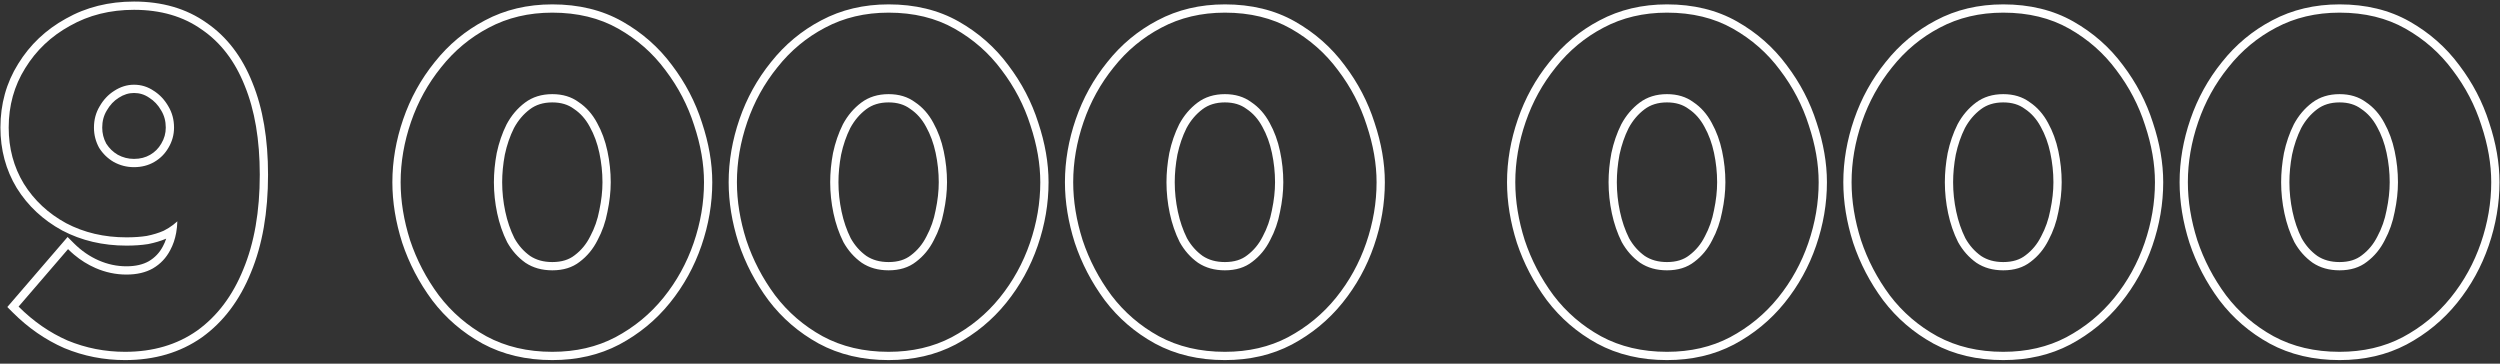
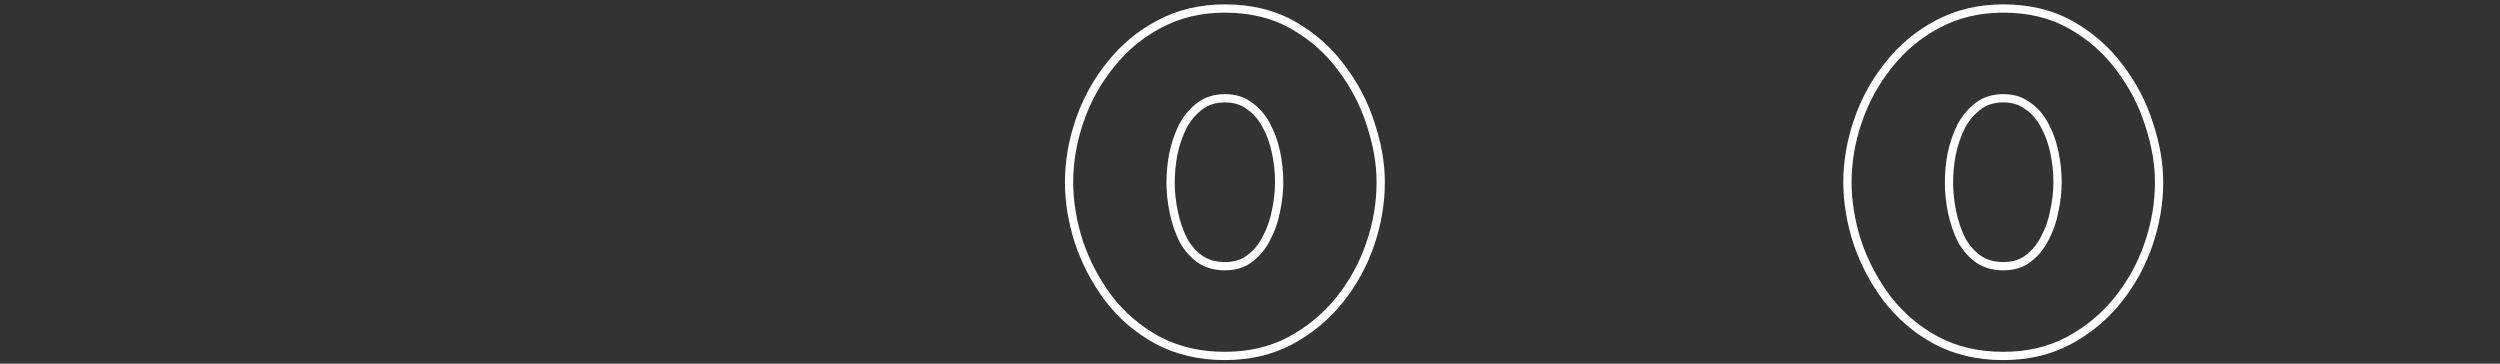
<svg xmlns="http://www.w3.org/2000/svg" width="605" height="88" viewBox="0 0 605 88" fill="none">
  <rect x="0" y="0" width="605" height="88" fill="#333333" stroke="none" />
-   <path fill-rule="evenodd" clip-rule="evenodd" d="M549.259 83.137L549.247 83.13C544.444 80.489 540.391 76.999 537.104 72.669L537.097 72.66L537.09 72.65C533.926 68.379 531.509 63.745 529.846 58.755L529.841 58.741L529.837 58.727C528.261 53.763 527.463 48.885 527.463 44.1C527.463 39.002 528.34 33.919 530.08 28.858C531.825 23.779 534.368 19.167 537.706 15.034C541.066 10.796 545.116 7.426 549.845 4.941C554.722 2.34 560.179 1.06 566.171 1.06C572.541 1.06 578.211 2.416 583.117 5.196C587.91 7.912 591.921 11.438 595.131 15.768C598.376 20.044 600.798 24.686 602.387 29.689C604.038 34.647 604.879 39.453 604.879 44.1C604.879 49.27 604.003 54.392 602.262 59.456C600.516 64.538 597.971 69.151 594.631 73.287C591.267 77.451 587.181 80.815 582.388 83.371L582.377 83.377C577.572 85.901 572.154 87.14 566.171 87.14C559.881 87.14 554.226 85.824 549.259 83.137ZM600.485 30.306C598.965 25.518 596.647 21.072 593.531 16.968C590.491 12.864 586.691 9.52 582.131 6.936C577.571 4.352 572.251 3.06 566.171 3.06C560.471 3.06 555.341 4.276 550.781 6.708C546.297 9.064 542.459 12.256 539.267 16.284C536.075 20.236 533.643 24.644 531.971 29.508C530.299 34.372 529.463 39.236 529.463 44.1C529.463 48.66 530.223 53.334 531.743 58.122C533.339 62.91 535.657 67.356 538.697 71.46C541.813 75.564 545.651 78.87 550.211 81.378C554.847 83.886 560.167 85.14 566.171 85.14C571.871 85.14 576.963 83.962 581.447 81.606C586.007 79.174 589.883 75.982 593.075 72.03C596.267 68.078 598.699 63.67 600.371 58.806C602.043 53.942 602.879 49.04 602.879 44.1C602.879 39.692 602.081 35.094 600.485 30.306ZM571.566 61.778L571.583 61.766C573.148 60.593 574.395 59.09 575.326 57.228L575.339 57.202L575.352 57.178C576.393 55.235 577.124 53.149 577.543 50.913L577.548 50.89L577.552 50.867C578.059 48.479 578.307 46.225 578.307 44.1C578.307 41.735 578.056 39.366 577.552 36.991C577.058 34.66 576.287 32.57 575.253 30.707L575.245 30.694L575.238 30.68C574.237 28.812 572.969 27.4 571.445 26.384L571.405 26.357L571.366 26.328C570.013 25.329 568.319 24.782 566.171 24.782C563.959 24.782 562.191 25.36 560.759 26.434C559.188 27.612 557.898 29.123 556.889 30.998C555.916 32.95 555.178 35.089 554.68 37.424C554.248 39.736 554.035 41.961 554.035 44.1C554.035 46.465 554.286 48.834 554.789 51.209C555.285 53.548 556.023 55.69 556.996 57.644C557.99 59.421 559.26 60.845 560.805 61.945C562.251 62.902 564.011 63.418 566.171 63.418C568.476 63.418 570.22 62.832 571.55 61.791L571.566 61.778ZM559.673 63.594C557.849 62.302 556.367 60.63 555.227 58.578C554.163 56.45 553.365 54.132 552.833 51.624C552.301 49.116 552.035 46.608 552.035 44.1C552.035 41.82 552.263 39.464 552.719 37.032C553.251 34.524 554.049 32.206 555.113 30.078C556.253 27.95 557.735 26.202 559.559 24.834C561.383 23.466 563.587 22.782 566.171 22.782C568.679 22.782 570.807 23.428 572.555 24.72C574.379 25.936 575.861 27.608 577.001 29.736C578.141 31.788 578.977 34.068 579.509 36.576C580.041 39.084 580.307 41.592 580.307 44.1C580.307 46.38 580.041 48.774 579.509 51.282C579.053 53.714 578.255 55.994 577.115 58.122C576.051 60.25 574.607 61.998 572.783 63.366C571.035 64.734 568.831 65.418 566.171 65.418C563.663 65.418 561.497 64.81 559.673 63.594Z" fill="white" />
  <path fill-rule="evenodd" clip-rule="evenodd" d="M467.878 83.137L467.866 83.13C463.063 80.489 459.01 76.999 455.723 72.669L455.716 72.66L455.709 72.65C452.545 68.379 450.128 63.745 448.465 58.755L448.46 58.741L448.456 58.727C446.88 53.763 446.082 48.885 446.082 44.1C446.082 39.002 446.959 33.919 448.699 28.858C450.444 23.78 452.987 19.169 456.323 15.036C459.684 10.797 463.734 7.427 468.464 4.941C473.341 2.341 478.798 1.06 484.79 1.06C491.16 1.06 496.83 2.416 501.736 5.196C506.529 7.912 510.541 11.438 513.75 15.768C516.995 20.044 519.417 24.686 521.007 29.689C522.658 34.647 523.498 39.453 523.498 44.1C523.498 49.27 522.622 54.392 520.881 59.456C519.135 64.538 516.59 69.151 513.25 73.287C509.886 77.451 505.8 80.815 501.007 83.371L500.996 83.377C496.191 85.901 490.773 87.14 484.79 87.14C478.5 87.14 472.845 85.824 467.878 83.137ZM519.104 30.306C517.584 25.518 515.266 21.072 512.15 16.968C509.11 12.864 505.31 9.52 500.75 6.936C496.19 4.352 490.87 3.06 484.79 3.06C479.09 3.06 473.96 4.276 469.4 6.708C464.916 9.064 461.078 12.256 457.886 16.284C454.694 20.236 452.262 24.644 450.59 29.508C448.918 34.372 448.082 39.236 448.082 44.1C448.082 48.66 448.842 53.334 450.362 58.122C451.958 62.91 454.276 67.356 457.316 71.46C460.432 75.564 464.27 78.87 468.83 81.378C473.466 83.886 478.786 85.14 484.79 85.14C490.49 85.14 495.582 83.962 500.066 81.606C504.626 79.174 508.502 75.982 511.694 72.03C514.886 68.078 517.318 63.67 518.99 58.806C520.662 53.942 521.498 49.04 521.498 44.1C521.498 39.692 520.7 35.094 519.104 30.306ZM490.186 61.778L490.202 61.766C491.767 60.593 493.014 59.09 493.945 57.228L493.958 57.202L493.971 57.178C495.012 55.235 495.743 53.149 496.162 50.913L496.167 50.89L496.172 50.867C496.678 48.479 496.926 46.225 496.926 44.1C496.926 41.735 496.675 39.366 496.172 36.991C495.677 34.66 494.907 32.57 493.872 30.707L493.864 30.694L493.857 30.68C492.856 28.812 491.588 27.4 490.065 26.384L490.024 26.357L489.985 26.328C488.633 25.329 486.938 24.782 484.79 24.782C482.578 24.782 480.81 25.36 479.378 26.434C477.808 27.612 476.517 29.123 475.508 30.997C474.535 32.949 473.796 35.089 473.299 37.425C472.867 39.737 472.654 41.961 472.654 44.1C472.654 46.465 472.905 48.834 473.409 51.209C473.905 53.548 474.643 55.69 475.615 57.644C476.609 59.421 477.879 60.845 479.425 61.946C480.87 62.902 482.63 63.418 484.79 63.418C487.095 63.418 488.839 62.832 490.169 61.791L490.186 61.778ZM478.292 63.594C476.468 62.302 474.986 60.63 473.846 58.578C472.782 56.45 471.984 54.132 471.452 51.624C470.92 49.116 470.654 46.608 470.654 44.1C470.654 41.82 470.882 39.464 471.338 37.032C471.87 34.524 472.668 32.206 473.732 30.078C474.872 27.95 476.354 26.202 478.178 24.834C480.002 23.466 482.206 22.782 484.79 22.782C487.298 22.782 489.426 23.428 491.174 24.72C492.998 25.936 494.48 27.608 495.62 29.736C496.76 31.788 497.596 34.068 498.128 36.576C498.66 39.084 498.926 41.592 498.926 44.1C498.926 46.38 498.66 48.774 498.128 51.282C497.672 53.714 496.874 55.994 495.734 58.122C494.67 60.25 493.226 61.998 491.402 63.366C489.654 64.734 487.45 65.418 484.79 65.418C482.282 65.418 480.116 64.81 478.292 63.594Z" fill="white" />
-   <path fill-rule="evenodd" clip-rule="evenodd" d="M386.498 83.137L386.485 83.13C381.682 80.489 377.629 76.999 374.342 72.669L374.335 72.66L374.328 72.65C371.164 68.379 368.747 63.745 367.084 58.755L367.079 58.741L367.075 58.727C365.499 53.763 364.701 48.885 364.701 44.1C364.701 39.002 365.578 33.919 367.318 28.858C369.063 23.78 371.606 19.169 374.943 15.036C378.303 10.797 382.353 7.427 387.083 4.941C391.96 2.341 397.417 1.06 403.409 1.06C409.779 1.06 415.449 2.416 420.355 5.196C425.149 7.912 429.161 11.439 432.37 15.77C435.614 20.044 438.035 24.685 439.625 29.687C441.276 34.645 442.117 39.453 442.117 44.1C442.117 49.27 441.241 54.392 439.501 59.456C437.754 64.538 435.209 69.151 431.869 73.287C428.505 77.451 424.419 80.815 419.626 83.371L419.615 83.377C414.81 85.901 409.392 87.14 403.409 87.14C397.12 87.14 391.464 85.824 386.498 83.137ZM437.723 30.306C436.203 25.518 433.885 21.072 430.769 16.968C427.729 12.864 423.929 9.52 419.369 6.936C414.809 4.352 409.489 3.06 403.409 3.06C397.709 3.06 392.579 4.276 388.019 6.708C383.535 9.064 379.697 12.256 376.505 16.284C373.313 20.236 370.881 24.644 369.209 29.508C367.537 34.372 366.701 39.236 366.701 44.1C366.701 48.66 367.461 53.334 368.981 58.122C370.577 62.91 372.895 67.356 375.935 71.46C379.051 75.564 382.889 78.87 387.449 81.378C392.085 83.886 397.405 85.14 403.409 85.14C409.109 85.14 414.201 83.962 418.685 81.606C423.245 79.174 427.121 75.982 430.313 72.03C433.505 68.078 435.937 63.67 437.609 58.806C439.281 53.942 440.117 49.04 440.117 44.1C440.117 39.692 439.319 35.094 437.723 30.306ZM408.805 61.778L408.821 61.766C410.386 60.593 411.633 59.09 412.564 57.228L412.577 57.202L412.59 57.178C413.631 55.235 414.362 53.149 414.781 50.913L414.786 50.89L414.791 50.867C415.297 48.479 415.545 46.225 415.545 44.1C415.545 41.735 415.294 39.366 414.791 36.991C414.296 34.66 413.526 32.57 412.491 30.707L412.483 30.694L412.476 30.68C411.476 28.812 410.207 27.4 408.684 26.384L408.643 26.357L408.604 26.328C407.252 25.329 405.558 24.782 403.409 24.782C401.198 24.782 399.43 25.36 397.997 26.434C396.427 27.612 395.136 29.123 394.128 30.997C393.154 32.949 392.416 35.089 391.918 37.425C391.486 39.737 391.273 41.961 391.273 44.1C391.273 46.465 391.524 48.834 392.028 51.209C392.524 53.548 393.262 55.69 394.234 57.644C395.228 59.421 396.498 60.845 398.044 61.946C399.49 62.902 401.249 63.418 403.409 63.418C405.714 63.418 407.458 62.832 408.789 61.791L408.805 61.778ZM396.911 63.594C395.087 62.302 393.605 60.63 392.465 58.578C391.401 56.45 390.603 54.132 390.071 51.624C389.539 49.116 389.273 46.608 389.273 44.1C389.273 41.82 389.501 39.464 389.957 37.032C390.489 34.524 391.287 32.206 392.351 30.078C393.491 27.95 394.973 26.202 396.797 24.834C398.621 23.466 400.825 22.782 403.409 22.782C405.917 22.782 408.045 23.428 409.793 24.72C411.617 25.936 413.099 27.608 414.239 29.736C415.379 31.788 416.215 34.068 416.747 36.576C417.279 39.084 417.545 41.592 417.545 44.1C417.545 46.38 417.279 48.774 416.747 51.282C416.291 53.714 415.493 55.994 414.353 58.122C413.289 60.25 411.845 61.998 410.021 63.366C408.273 64.734 406.069 65.418 403.409 65.418C400.901 65.418 398.735 64.81 396.911 63.594Z" fill="white" />
  <path fill-rule="evenodd" clip-rule="evenodd" d="M279.511 83.137L279.499 83.13C274.696 80.489 270.643 76.999 267.356 72.669L267.349 72.66L267.342 72.65C264.178 68.379 261.761 63.745 260.097 58.755L260.093 58.741L260.089 58.727C258.513 53.763 257.715 48.885 257.715 44.1C257.715 39.002 258.592 33.919 260.331 28.858C262.077 23.78 264.619 19.169 267.956 15.036C271.316 10.797 275.367 7.427 280.097 4.941C284.974 2.341 290.431 1.06 296.423 1.06C302.793 1.06 308.463 2.416 313.369 5.196C318.163 7.912 322.174 11.439 325.384 15.77C328.628 20.044 331.049 24.685 332.639 29.687C334.29 34.645 335.131 39.453 335.131 44.1C335.131 49.27 334.255 54.392 332.514 59.456C330.768 64.538 328.223 69.151 324.883 73.287C321.519 77.451 317.433 80.815 312.64 83.371L312.629 83.377C307.824 85.901 302.406 87.14 296.423 87.14C290.133 87.14 284.478 85.824 279.511 83.137ZM330.737 30.306C329.217 25.518 326.899 21.072 323.783 16.968C320.743 12.864 316.943 9.52 312.383 6.936C307.823 4.352 302.503 3.06 296.423 3.06C290.723 3.06 285.593 4.276 281.033 6.708C276.549 9.064 272.711 12.256 269.519 16.284C266.327 20.236 263.895 24.644 262.223 29.508C260.551 34.372 259.715 39.236 259.715 44.1C259.715 48.66 260.475 53.334 261.995 58.122C263.591 62.91 265.909 67.356 268.949 71.46C272.065 75.564 275.903 78.87 280.463 81.378C285.099 83.886 290.419 85.14 296.423 85.14C302.123 85.14 307.215 83.962 311.699 81.606C316.259 79.174 320.135 75.982 323.327 72.03C326.519 68.078 328.951 63.67 330.623 58.806C332.295 53.942 333.131 49.04 333.131 44.1C333.131 39.692 332.333 35.094 330.737 30.306ZM301.818 61.778L301.835 61.766C303.4 60.593 304.647 59.09 305.578 57.228L305.591 57.202L305.604 57.178C306.645 55.235 307.376 53.149 307.795 50.913L307.799 50.89L307.804 50.867C308.311 48.479 308.559 46.225 308.559 44.1C308.559 41.735 308.308 39.366 307.804 36.991C307.31 34.66 306.539 32.57 305.505 30.707L305.497 30.694L305.49 30.68C304.489 28.812 303.221 27.4 301.697 26.384L301.657 26.357L301.618 26.328C300.265 25.329 298.571 24.782 296.423 24.782C294.211 24.782 292.443 25.36 291.011 26.434C289.441 27.612 288.15 29.123 287.141 30.997C286.168 32.949 285.429 35.089 284.932 37.425C284.5 39.737 284.287 41.961 284.287 44.1C284.287 46.465 284.538 48.834 285.041 51.209C285.537 53.548 286.275 55.69 287.248 57.644C288.242 59.421 289.512 60.845 291.058 61.946C292.503 62.902 294.263 63.418 296.423 63.418C298.728 63.418 300.472 62.832 301.802 61.791L301.818 61.778ZM289.925 63.594C288.101 62.302 286.619 60.63 285.479 58.578C284.415 56.45 283.617 54.132 283.085 51.624C282.553 49.116 282.287 46.608 282.287 44.1C282.287 41.82 282.515 39.464 282.971 37.032C283.503 34.524 284.301 32.206 285.365 30.078C286.505 27.95 287.987 26.202 289.811 24.834C291.635 23.466 293.839 22.782 296.423 22.782C298.931 22.782 301.059 23.428 302.807 24.72C304.631 25.936 306.113 27.608 307.253 29.736C308.393 31.788 309.229 34.068 309.761 36.576C310.293 39.084 310.559 41.592 310.559 44.1C310.559 46.38 310.293 48.774 309.761 51.282C309.305 53.714 308.507 55.994 307.367 58.122C306.303 60.25 304.859 61.998 303.035 63.366C301.287 64.734 299.083 65.418 296.423 65.418C293.915 65.418 291.749 64.81 289.925 63.594Z" fill="white" />
-   <path fill-rule="evenodd" clip-rule="evenodd" d="M198.13 83.137L198.118 83.13C193.315 80.489 189.262 76.999 185.975 72.669L185.968 72.66L185.961 72.65C182.797 68.379 180.38 63.745 178.717 58.755L178.712 58.741L178.708 58.727C177.132 53.763 176.334 48.885 176.334 44.1C176.334 39.002 177.211 33.919 178.951 28.858C180.696 23.779 183.239 19.168 186.577 15.034C189.937 10.796 193.987 7.426 198.716 4.941C203.593 2.341 209.05 1.06 215.042 1.06C221.412 1.06 227.082 2.416 231.988 5.196C236.781 7.912 240.792 11.438 244.002 15.768C247.246 20.043 249.668 24.684 251.258 29.687C252.909 34.645 253.75 39.453 253.75 44.1C253.75 49.27 252.874 54.392 251.133 59.456C249.387 64.538 246.842 69.151 243.502 73.287C240.138 77.451 236.052 80.815 231.259 83.371L231.248 83.377C226.443 85.901 221.025 87.14 215.042 87.14C208.752 87.14 203.097 85.824 198.13 83.137ZM249.356 30.306C247.836 25.518 245.518 21.072 242.402 16.968C239.362 12.864 235.562 9.52 231.002 6.936C226.442 4.352 221.122 3.06 215.042 3.06C209.342 3.06 204.212 4.276 199.652 6.708C195.168 9.064 191.33 12.256 188.138 16.284C184.946 20.236 182.514 24.644 180.842 29.508C179.17 34.372 178.334 39.236 178.334 44.1C178.334 48.66 179.094 53.334 180.614 58.122C182.21 62.91 184.528 67.356 187.568 71.46C190.684 75.564 194.522 78.87 199.082 81.378C203.718 83.886 209.038 85.14 215.042 85.14C220.742 85.14 225.834 83.962 230.318 81.606C234.878 79.174 238.754 75.982 241.946 72.03C245.138 68.078 247.57 63.67 249.242 58.806C250.914 53.942 251.75 49.04 251.75 44.1C251.75 39.692 250.952 35.094 249.356 30.306ZM220.438 61.778L220.454 61.766C222.019 60.593 223.266 59.09 224.197 57.228L224.21 57.202L224.223 57.178C225.264 55.235 225.995 53.149 226.414 50.913L226.419 50.89L226.424 50.867C226.93 48.479 227.178 46.225 227.178 44.1C227.178 41.735 226.927 39.366 226.424 36.991C225.929 34.66 225.159 32.57 224.124 30.707L224.116 30.694L224.109 30.68C223.108 28.812 221.84 27.4 220.317 26.384L220.276 26.357L220.237 26.328C218.885 25.329 217.19 24.782 215.042 24.782C212.83 24.782 211.062 25.36 209.63 26.434C208.06 27.612 206.769 29.123 205.76 30.998C204.787 32.949 204.049 35.089 203.551 37.424C203.119 39.736 202.906 41.961 202.906 44.1C202.906 46.465 203.157 48.834 203.66 51.209C204.157 53.548 204.895 55.69 205.867 57.644C206.861 59.421 208.131 60.845 209.676 61.945C211.122 62.902 212.882 63.418 215.042 63.418C217.347 63.418 219.091 62.832 220.421 61.791L220.438 61.778ZM204.098 58.578C203.034 56.45 202.236 54.132 201.704 51.624C201.172 49.116 200.906 46.608 200.906 44.1C200.906 41.82 201.134 39.464 201.59 37.032C202.122 34.524 202.92 32.206 203.984 30.078C205.124 27.95 206.606 26.202 208.43 24.834C210.254 23.466 212.458 22.782 215.042 22.782C217.55 22.782 219.678 23.428 221.426 24.72C223.25 25.936 224.732 27.608 225.872 29.736C227.012 31.788 227.848 34.068 228.38 36.576C228.912 39.084 229.178 41.592 229.178 44.1C229.178 46.38 228.912 48.774 228.38 51.282C227.924 53.714 227.126 55.994 225.986 58.122C224.922 60.25 223.478 61.998 221.654 63.366C219.906 64.734 217.702 65.418 215.042 65.418C212.534 65.418 210.368 64.81 208.544 63.594C206.72 62.302 205.238 60.63 204.098 58.578Z" fill="white" />
-   <path fill-rule="evenodd" clip-rule="evenodd" d="M116.749 83.137L116.737 83.13C111.934 80.489 107.881 76.999 104.594 72.669L104.587 72.66L104.58 72.65C101.416 68.379 98.999 63.745 97.336 58.755L97.331 58.741L97.327 58.727C95.751 53.763 94.953 48.885 94.953 44.1C94.953 39.002 95.83 33.919 97.57 28.858C99.315 23.78 101.858 19.168 105.195 15.035C108.556 10.796 112.606 7.426 117.336 4.94C122.213 2.34 127.67 1.06 133.661 1.06C140.031 1.06 145.701 2.416 150.607 5.196C155.4 7.912 159.412 11.438 162.621 15.768C165.865 20.043 168.287 24.684 169.877 29.687C171.528 34.645 172.369 39.453 172.369 44.1C172.369 49.27 171.493 54.392 169.752 59.456C168.006 64.538 165.461 69.151 162.121 73.287C158.757 77.451 154.671 80.815 149.878 83.371L149.867 83.377C145.062 85.901 139.644 87.14 133.661 87.14C127.372 87.14 121.716 85.824 116.749 83.137ZM167.975 30.306C166.455 25.518 164.137 21.072 161.021 16.968C157.981 12.864 154.181 9.52 149.621 6.936C145.061 4.352 139.741 3.06 133.661 3.06C127.961 3.06 122.831 4.276 118.271 6.708C113.787 9.064 109.949 12.256 106.757 16.284C103.565 20.236 101.133 24.644 99.461 29.508C97.789 34.372 96.953 39.236 96.953 44.1C96.953 48.66 97.713 53.334 99.233 58.122C100.829 62.91 103.147 67.356 106.187 71.46C109.303 75.564 113.141 78.87 117.701 81.378C122.337 83.886 127.657 85.14 133.661 85.14C139.361 85.14 144.453 83.962 148.937 81.606C153.497 79.174 157.373 75.982 160.565 72.03C163.757 68.078 166.189 63.67 167.861 58.806C169.533 53.942 170.369 49.04 170.369 44.1C170.369 39.692 169.571 35.094 167.975 30.306ZM139.057 61.778L139.073 61.766C140.638 60.593 141.885 59.09 142.816 57.228L142.829 57.202L142.842 57.178C143.883 55.235 144.614 53.149 145.033 50.913L145.038 50.89L145.043 50.867C145.549 48.479 145.797 46.225 145.797 44.1C145.797 41.735 145.546 39.366 145.043 36.991C144.548 34.66 143.778 32.57 142.743 30.707L142.735 30.694L142.728 30.68C141.727 28.812 140.459 27.4 138.936 26.384L138.895 26.357L138.856 26.328C137.504 25.329 135.81 24.782 133.661 24.782C131.449 24.782 129.682 25.36 128.249 26.434C126.679 27.612 125.388 29.123 124.379 30.998C123.406 32.949 122.668 35.089 122.171 37.424C121.738 39.736 121.525 41.961 121.525 44.1C121.525 46.465 121.776 48.834 122.28 51.209C122.776 53.548 123.514 55.69 124.486 57.644C125.48 59.421 126.75 60.845 128.296 61.945C129.741 62.902 131.501 63.418 133.661 63.418C135.966 63.418 137.71 62.832 139.041 61.791L139.057 61.778ZM122.717 58.578C121.653 56.45 120.855 54.132 120.323 51.624C119.791 49.116 119.525 46.608 119.525 44.1C119.525 41.82 119.753 39.464 120.209 37.032C120.741 34.524 121.539 32.206 122.603 30.078C123.743 27.95 125.225 26.202 127.049 24.834C128.873 23.466 131.077 22.782 133.661 22.782C136.169 22.782 138.297 23.428 140.045 24.72C141.869 25.936 143.351 27.608 144.491 29.736C145.631 31.788 146.467 34.068 146.999 36.576C147.531 39.084 147.797 41.592 147.797 44.1C147.797 46.38 147.531 48.774 146.999 51.282C146.543 53.714 145.745 55.994 144.605 58.122C143.541 60.25 142.097 61.998 140.273 63.366C138.525 64.734 136.321 65.418 133.661 65.418C131.153 65.418 128.987 64.81 127.163 63.594C125.339 62.302 123.857 60.63 122.717 58.578Z" fill="white" />
-   <path fill-rule="evenodd" clip-rule="evenodd" d="M17.941 61.642C19.523 62.972 21.236 64.041 23.079 64.848C25.512 65.912 28.02 66.444 30.604 66.444C33.111 66.444 35.239 65.95 36.987 64.962C38.812 63.898 40.218 62.416 41.206 60.516C41.878 59.267 42.353 57.882 42.631 56.359C42.793 55.473 42.888 54.541 42.916 53.562C42.257 54.169 41.549 54.709 40.789 55.182C40.409 55.419 40.016 55.639 39.609 55.842C38.394 56.374 37.026 56.792 35.505 57.096C34.062 57.324 32.428 57.438 30.604 57.438C25.207 57.438 20.343 56.298 16.012 54.018C11.68 51.662 8.26 48.47 5.752 44.442C3.32 40.414 2.104 35.892 2.104 30.876C2.104 25.556 3.434 20.768 6.094 16.512C8.754 12.18 12.364 8.76 16.924 6.252C21.483 3.668 26.651 2.376 32.428 2.376C38.888 2.376 44.359 3.972 48.843 7.164C53.404 10.28 56.861 14.802 59.218 20.73C61.65 26.658 62.865 33.84 62.865 42.276C62.865 51.168 61.535 58.806 58.876 65.19C56.291 71.574 52.568 76.514 47.703 80.01C42.84 83.43 37.026 85.14 30.262 85.14C25.398 85.14 20.762 84.228 16.354 82.404C12.021 80.504 8.07 77.768 4.498 74.196L16.468 60.288C16.945 60.766 17.437 61.217 17.941 61.642ZM61.072 19.981C63.626 26.211 64.865 33.663 64.865 42.276C64.865 51.356 63.509 59.266 60.725 65.95C58.022 72.626 54.083 77.888 48.871 81.634L48.862 81.64L48.854 81.646C43.608 85.335 37.379 87.14 30.262 87.14C25.14 87.14 20.244 86.178 15.589 84.252L15.569 84.244L15.55 84.236C10.975 82.229 6.819 79.346 3.083 75.61L1.771 74.298L16.358 57.35L17.882 58.874C19.691 60.683 21.689 62.057 23.881 63.016C26.067 63.972 28.303 64.444 30.604 64.444C32.845 64.444 34.612 64.004 35.992 63.227C37.479 62.357 38.617 61.159 39.431 59.593L39.438 59.581L39.445 59.568C39.748 59.005 40.007 58.402 40.22 57.757C38.904 58.315 37.459 58.745 35.898 59.057L35.858 59.065L35.817 59.072C34.249 59.319 32.508 59.438 30.604 59.438C24.917 59.438 19.728 58.234 15.08 55.788L15.068 55.782L15.056 55.775C10.433 53.261 6.752 49.832 4.054 45.499L4.046 45.487L4.039 45.476C1.407 41.115 0.104 36.231 0.104 30.876C0.104 25.207 1.525 20.05 4.393 15.459C7.237 10.831 11.1 7.175 15.949 4.506C20.837 1.738 26.347 0.376 32.428 0.376C39.222 0.376 45.112 2.058 49.988 5.524C54.915 8.895 58.595 13.754 61.072 19.981ZM28.718 23.668L28.707 23.675C27.561 24.399 26.604 25.404 25.842 26.738L25.831 26.757L25.82 26.775C25.108 27.962 24.738 29.311 24.738 30.876C24.738 32.269 25.062 33.554 25.715 34.761C26.45 35.907 27.377 36.797 28.509 37.456C29.725 38.121 31.021 38.452 32.428 38.452C33.933 38.452 35.216 38.111 36.327 37.467C37.469 36.806 38.358 35.917 39.019 34.776L39.026 34.762L39.035 34.749C39.763 33.535 40.117 32.256 40.117 30.876C40.117 29.311 39.747 27.962 39.035 26.775L39.024 26.757L39.013 26.738C38.251 25.404 37.294 24.399 36.148 23.675L36.117 23.655L36.086 23.635C34.974 22.874 33.772 22.502 32.428 22.502C31.175 22.502 29.954 22.865 28.73 23.661L28.718 23.668ZM27.526 39.198C26.081 38.362 24.904 37.222 23.991 35.778C23.155 34.258 22.738 32.624 22.738 30.876C22.738 28.976 23.194 27.266 24.105 25.746C25.017 24.15 26.195 22.896 27.64 21.984C29.16 20.996 30.756 20.502 32.428 20.502C34.175 20.502 35.772 20.996 37.215 21.984C38.66 22.896 39.837 24.15 40.749 25.746C41.661 27.266 42.117 28.976 42.117 30.876C42.117 32.624 41.661 34.258 40.749 35.778C39.913 37.222 38.773 38.362 37.33 39.198C35.886 40.034 34.252 40.452 32.428 40.452C30.68 40.452 29.046 40.034 27.526 39.198Z" fill="white" />
</svg>